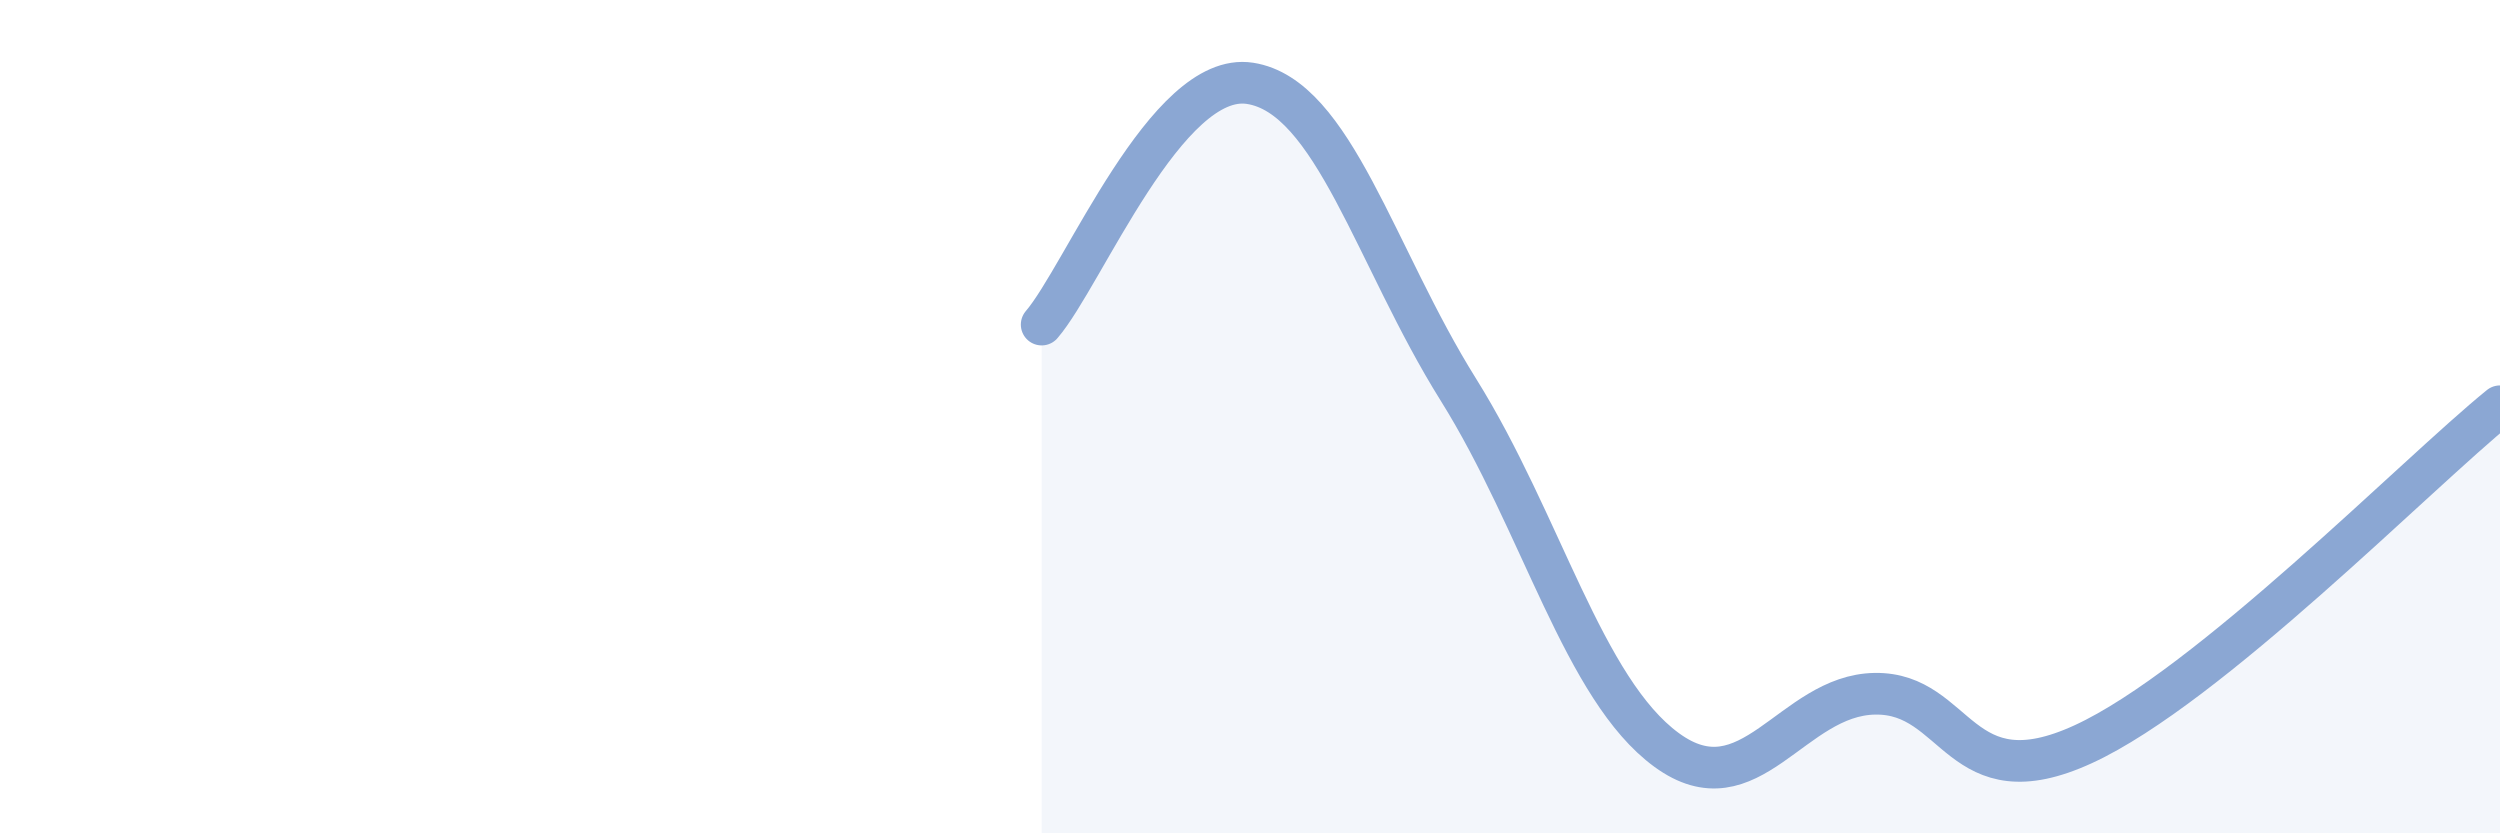
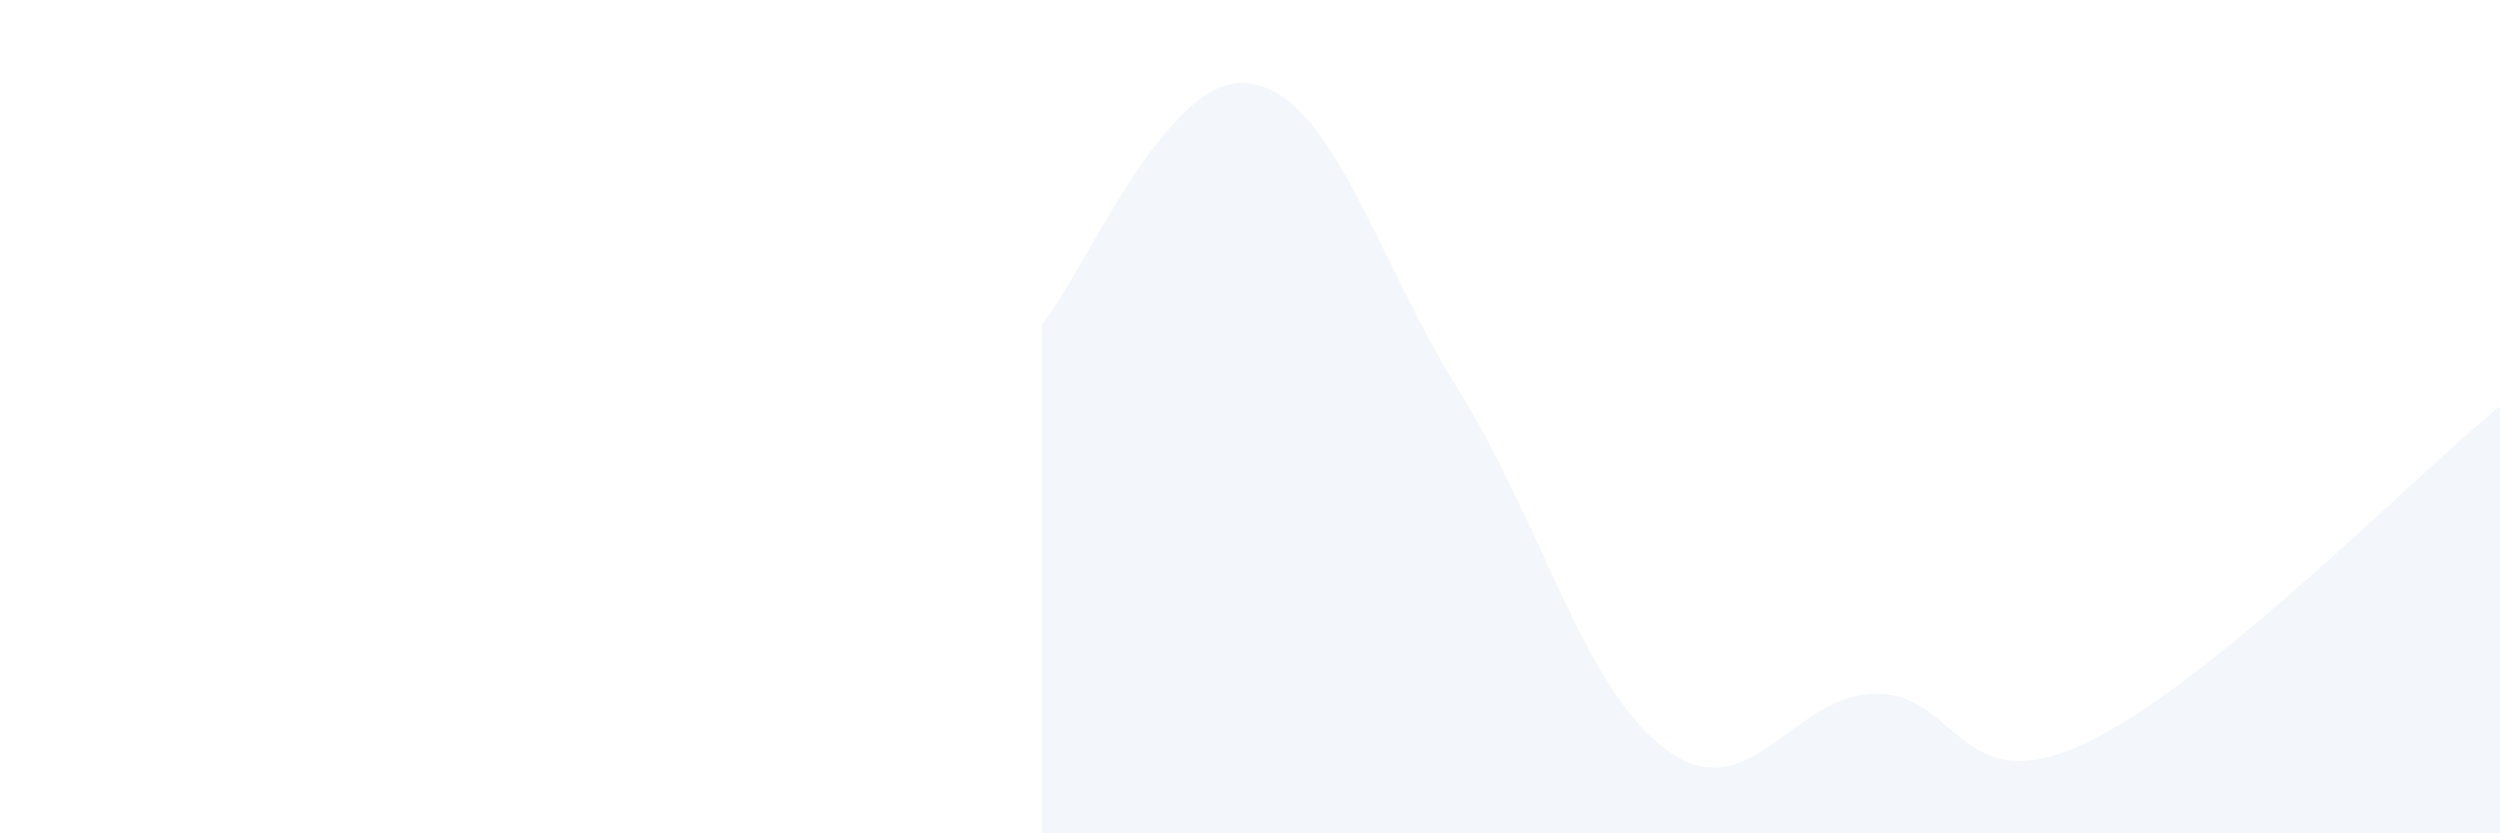
<svg xmlns="http://www.w3.org/2000/svg" width="60" height="20" viewBox="0 0 60 20">
  <path d="M 25,7.79 C 26,6.63 28,1.69 30,2 C 32,2.31 33,6.15 35,9.35 C 37,12.55 38,16.54 40,18 C 42,19.46 43,16.68 45,16.65 C 47,16.62 47,19.24 50,17.86 C 53,16.48 58,11.37 60,9.75L60 20L25 20Z" fill="#8ba7d3" opacity="0.1" stroke-linecap="round" stroke-linejoin="round" />
-   <path d="M 25,7.79 C 26,6.63 28,1.69 30,2 C 32,2.31 33,6.15 35,9.35 C 37,12.55 38,16.54 40,18 C 42,19.46 43,16.68 45,16.65 C 47,16.62 47,19.24 50,17.86 C 53,16.48 58,11.37 60,9.75" stroke="#8ba7d3" stroke-width="1" fill="none" stroke-linecap="round" stroke-linejoin="round" />
</svg>